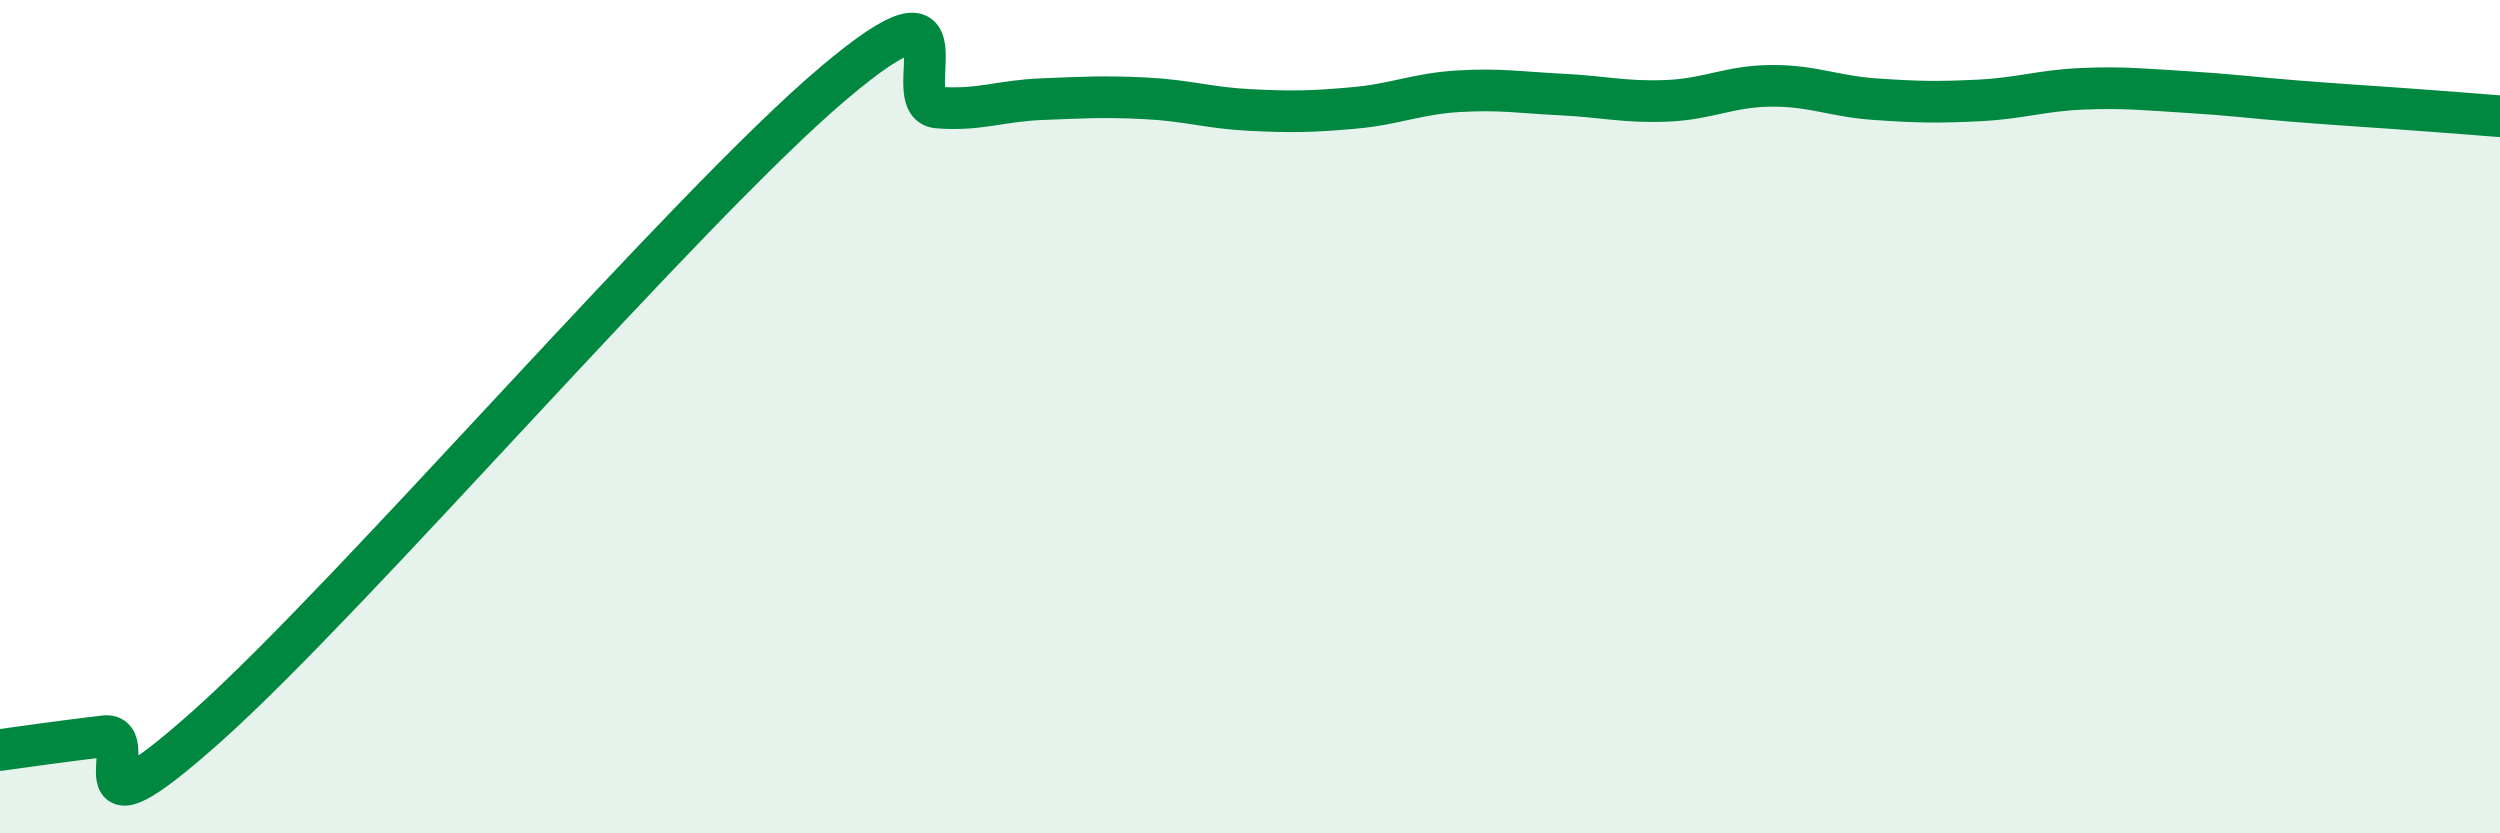
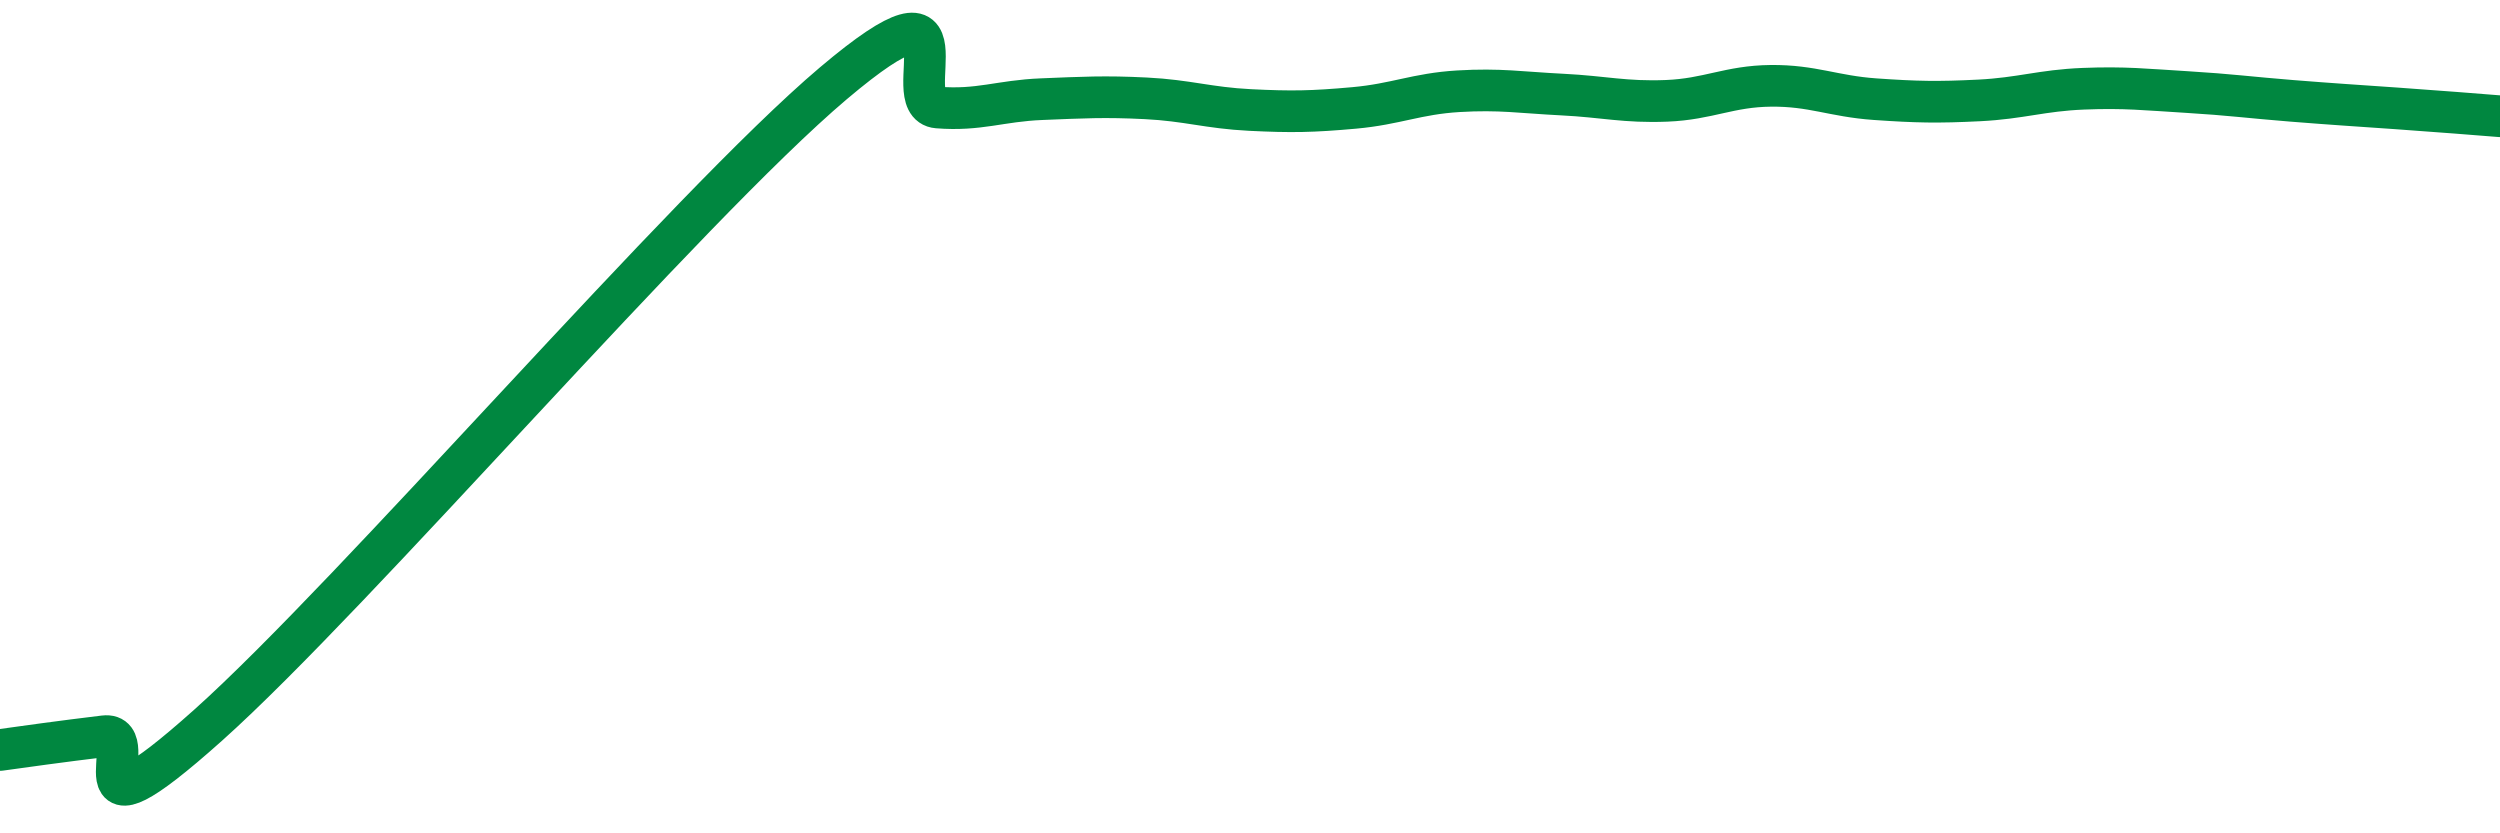
<svg xmlns="http://www.w3.org/2000/svg" width="60" height="20" viewBox="0 0 60 20">
-   <path d="M 0,18 C 0.5,17.93 1.5,17.79 2.5,17.67 C 3.5,17.55 1.5,20.53 5,17.4 C 8.5,14.27 16.5,4.96 20,2 C 23.5,-0.96 21.5,2.5 22.5,2.58 C 23.5,2.66 24,2.42 25,2.38 C 26,2.34 26.5,2.31 27.5,2.36 C 28.5,2.41 29,2.59 30,2.64 C 31,2.69 31.5,2.68 32.5,2.59 C 33.5,2.5 34,2.25 35,2.19 C 36,2.13 36.5,2.22 37.5,2.27 C 38.5,2.32 39,2.46 40,2.42 C 41,2.38 41.5,2.07 42.5,2.06 C 43.5,2.05 44,2.31 45,2.38 C 46,2.45 46.5,2.46 47.5,2.41 C 48.5,2.36 49,2.17 50,2.13 C 51,2.09 51.5,2.15 52.5,2.21 C 53.5,2.27 54,2.34 55,2.42 C 56,2.5 56.5,2.53 57.5,2.6 C 58.5,2.67 59.5,2.75 60,2.79L60 20L0 20Z" fill="#008740" opacity="0.1" stroke-linecap="round" stroke-linejoin="round" />
  <path d="M 0,18 C 0.5,17.93 1.5,17.79 2.5,17.67 C 3.5,17.55 1.5,20.53 5,17.4 C 8.5,14.27 16.5,4.96 20,2 C 23.5,-0.96 21.5,2.5 22.5,2.58 C 23.5,2.66 24,2.42 25,2.38 C 26,2.34 26.5,2.31 27.5,2.36 C 28.5,2.41 29,2.59 30,2.64 C 31,2.69 31.5,2.68 32.5,2.59 C 33.5,2.5 34,2.25 35,2.19 C 36,2.13 36.5,2.22 37.5,2.27 C 38.5,2.32 39,2.46 40,2.42 C 41,2.38 41.5,2.07 42.5,2.06 C 43.5,2.05 44,2.31 45,2.38 C 46,2.45 46.5,2.46 47.5,2.41 C 48.5,2.36 49,2.17 50,2.13 C 51,2.09 51.5,2.15 52.5,2.21 C 53.5,2.27 54,2.34 55,2.42 C 56,2.5 56.5,2.53 57.5,2.6 C 58.5,2.67 59.5,2.75 60,2.79" stroke="#008740" stroke-width="1" fill="none" stroke-linecap="round" stroke-linejoin="round" />
</svg>